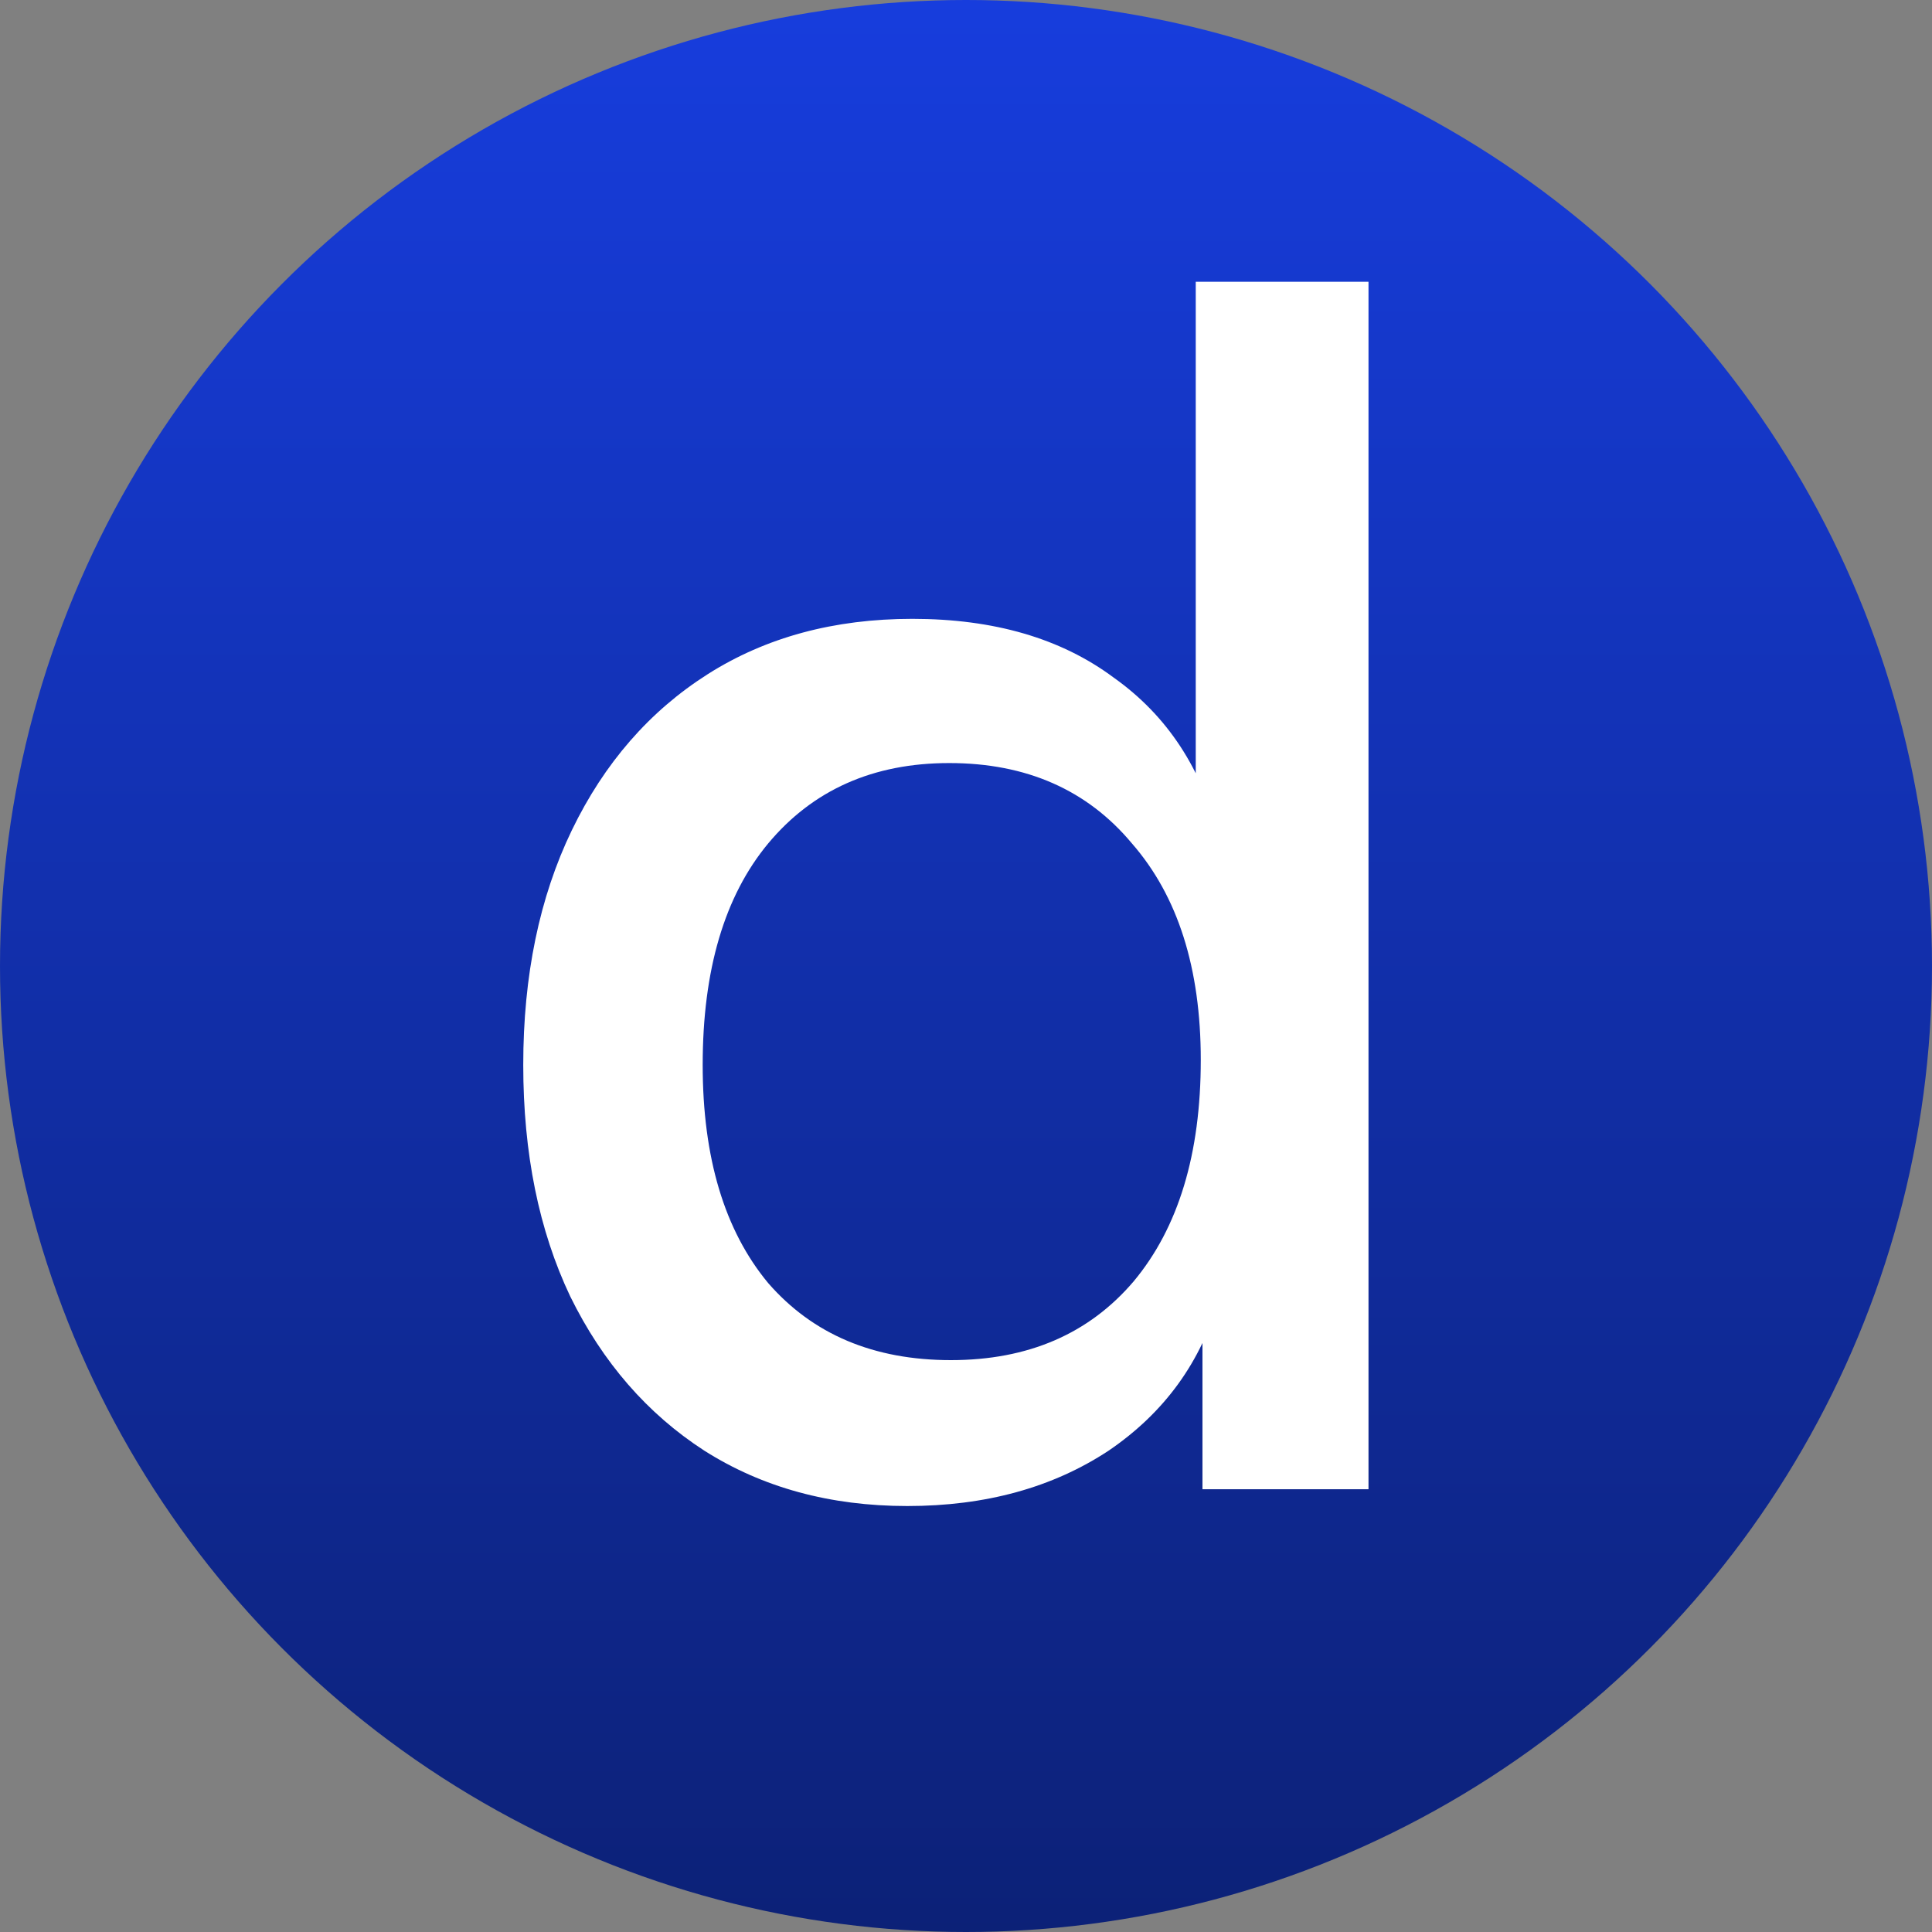
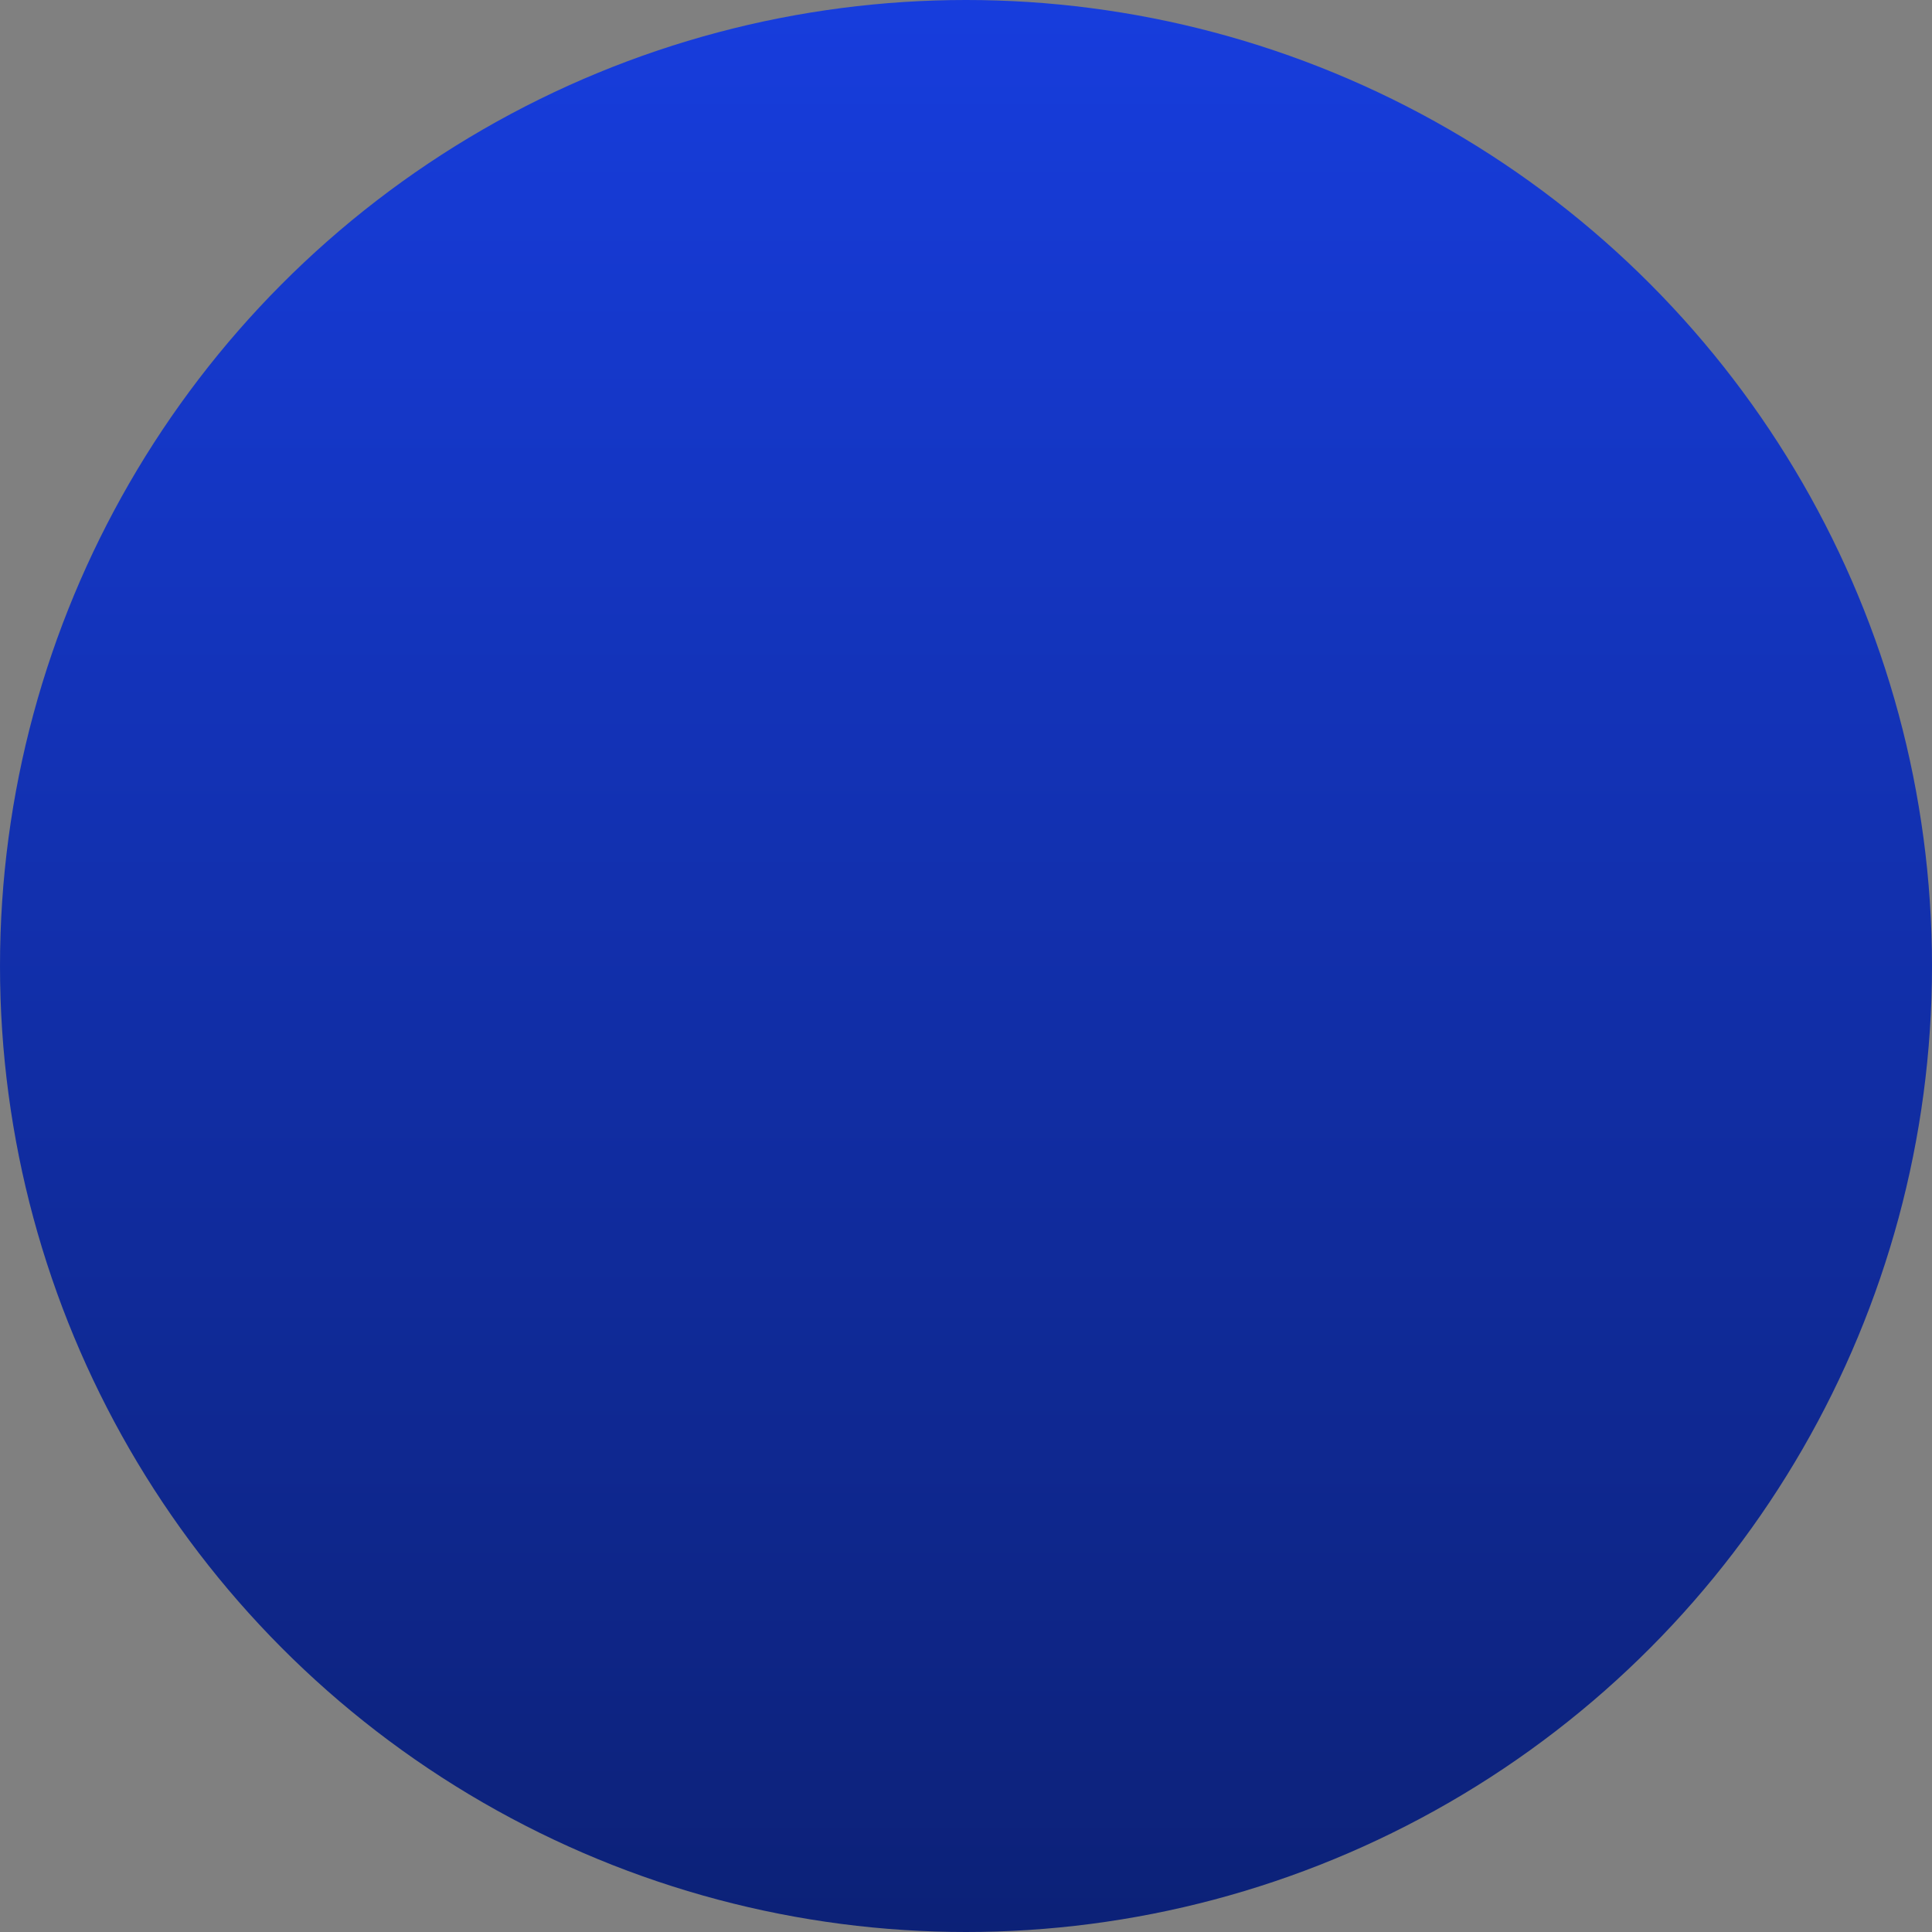
<svg xmlns="http://www.w3.org/2000/svg" width="48" height="48" viewBox="0 0 48 48" fill="none">
  <rect x="0" y="0" width="48" height="48" fill="#808080" stroke="none" />
  <circle cx="24" cy="24" r="24" fill="url(#paint0_linear_185_6)" />
-   <path d="M29.875 37V32.125L30.292 32.25C29.847 33.833 28.931 35.097 27.542 36.042C26.153 36.958 24.486 37.417 22.542 37.417C20.625 37.417 18.944 36.958 17.5 36.042C16.083 35.125 14.972 33.847 14.167 32.208C13.389 30.569 13 28.653 13 26.458C13 24.236 13.403 22.292 14.208 20.625C15.014 18.958 16.139 17.667 17.583 16.75C19.028 15.833 20.722 15.375 22.667 15.375C24.694 15.375 26.361 15.861 27.667 16.833C29 17.778 29.875 19.111 30.292 20.833L29.708 20.917V7H34V37H29.875ZM23.625 33.792C25.542 33.792 27.056 33.139 28.167 31.833C29.278 30.5 29.833 28.667 29.833 26.333C29.833 24.056 29.264 22.264 28.125 20.958C27.014 19.625 25.5 18.958 23.583 18.958C21.694 18.958 20.194 19.625 19.083 20.958C18 22.264 17.458 24.097 17.458 26.458C17.458 28.764 18 30.569 19.083 31.875C20.194 33.153 21.708 33.792 23.625 33.792Z" fill="white" />
  <defs>
    <linearGradient id="paint0_linear_185_6" x1="24" y1="0" x2="24" y2="48" gradientUnits="userSpaceOnUse">
      <stop stop-color="#173DDD" />
      <stop offset="1" stop-color="#0C2177" />
    </linearGradient>
  </defs>
</svg>